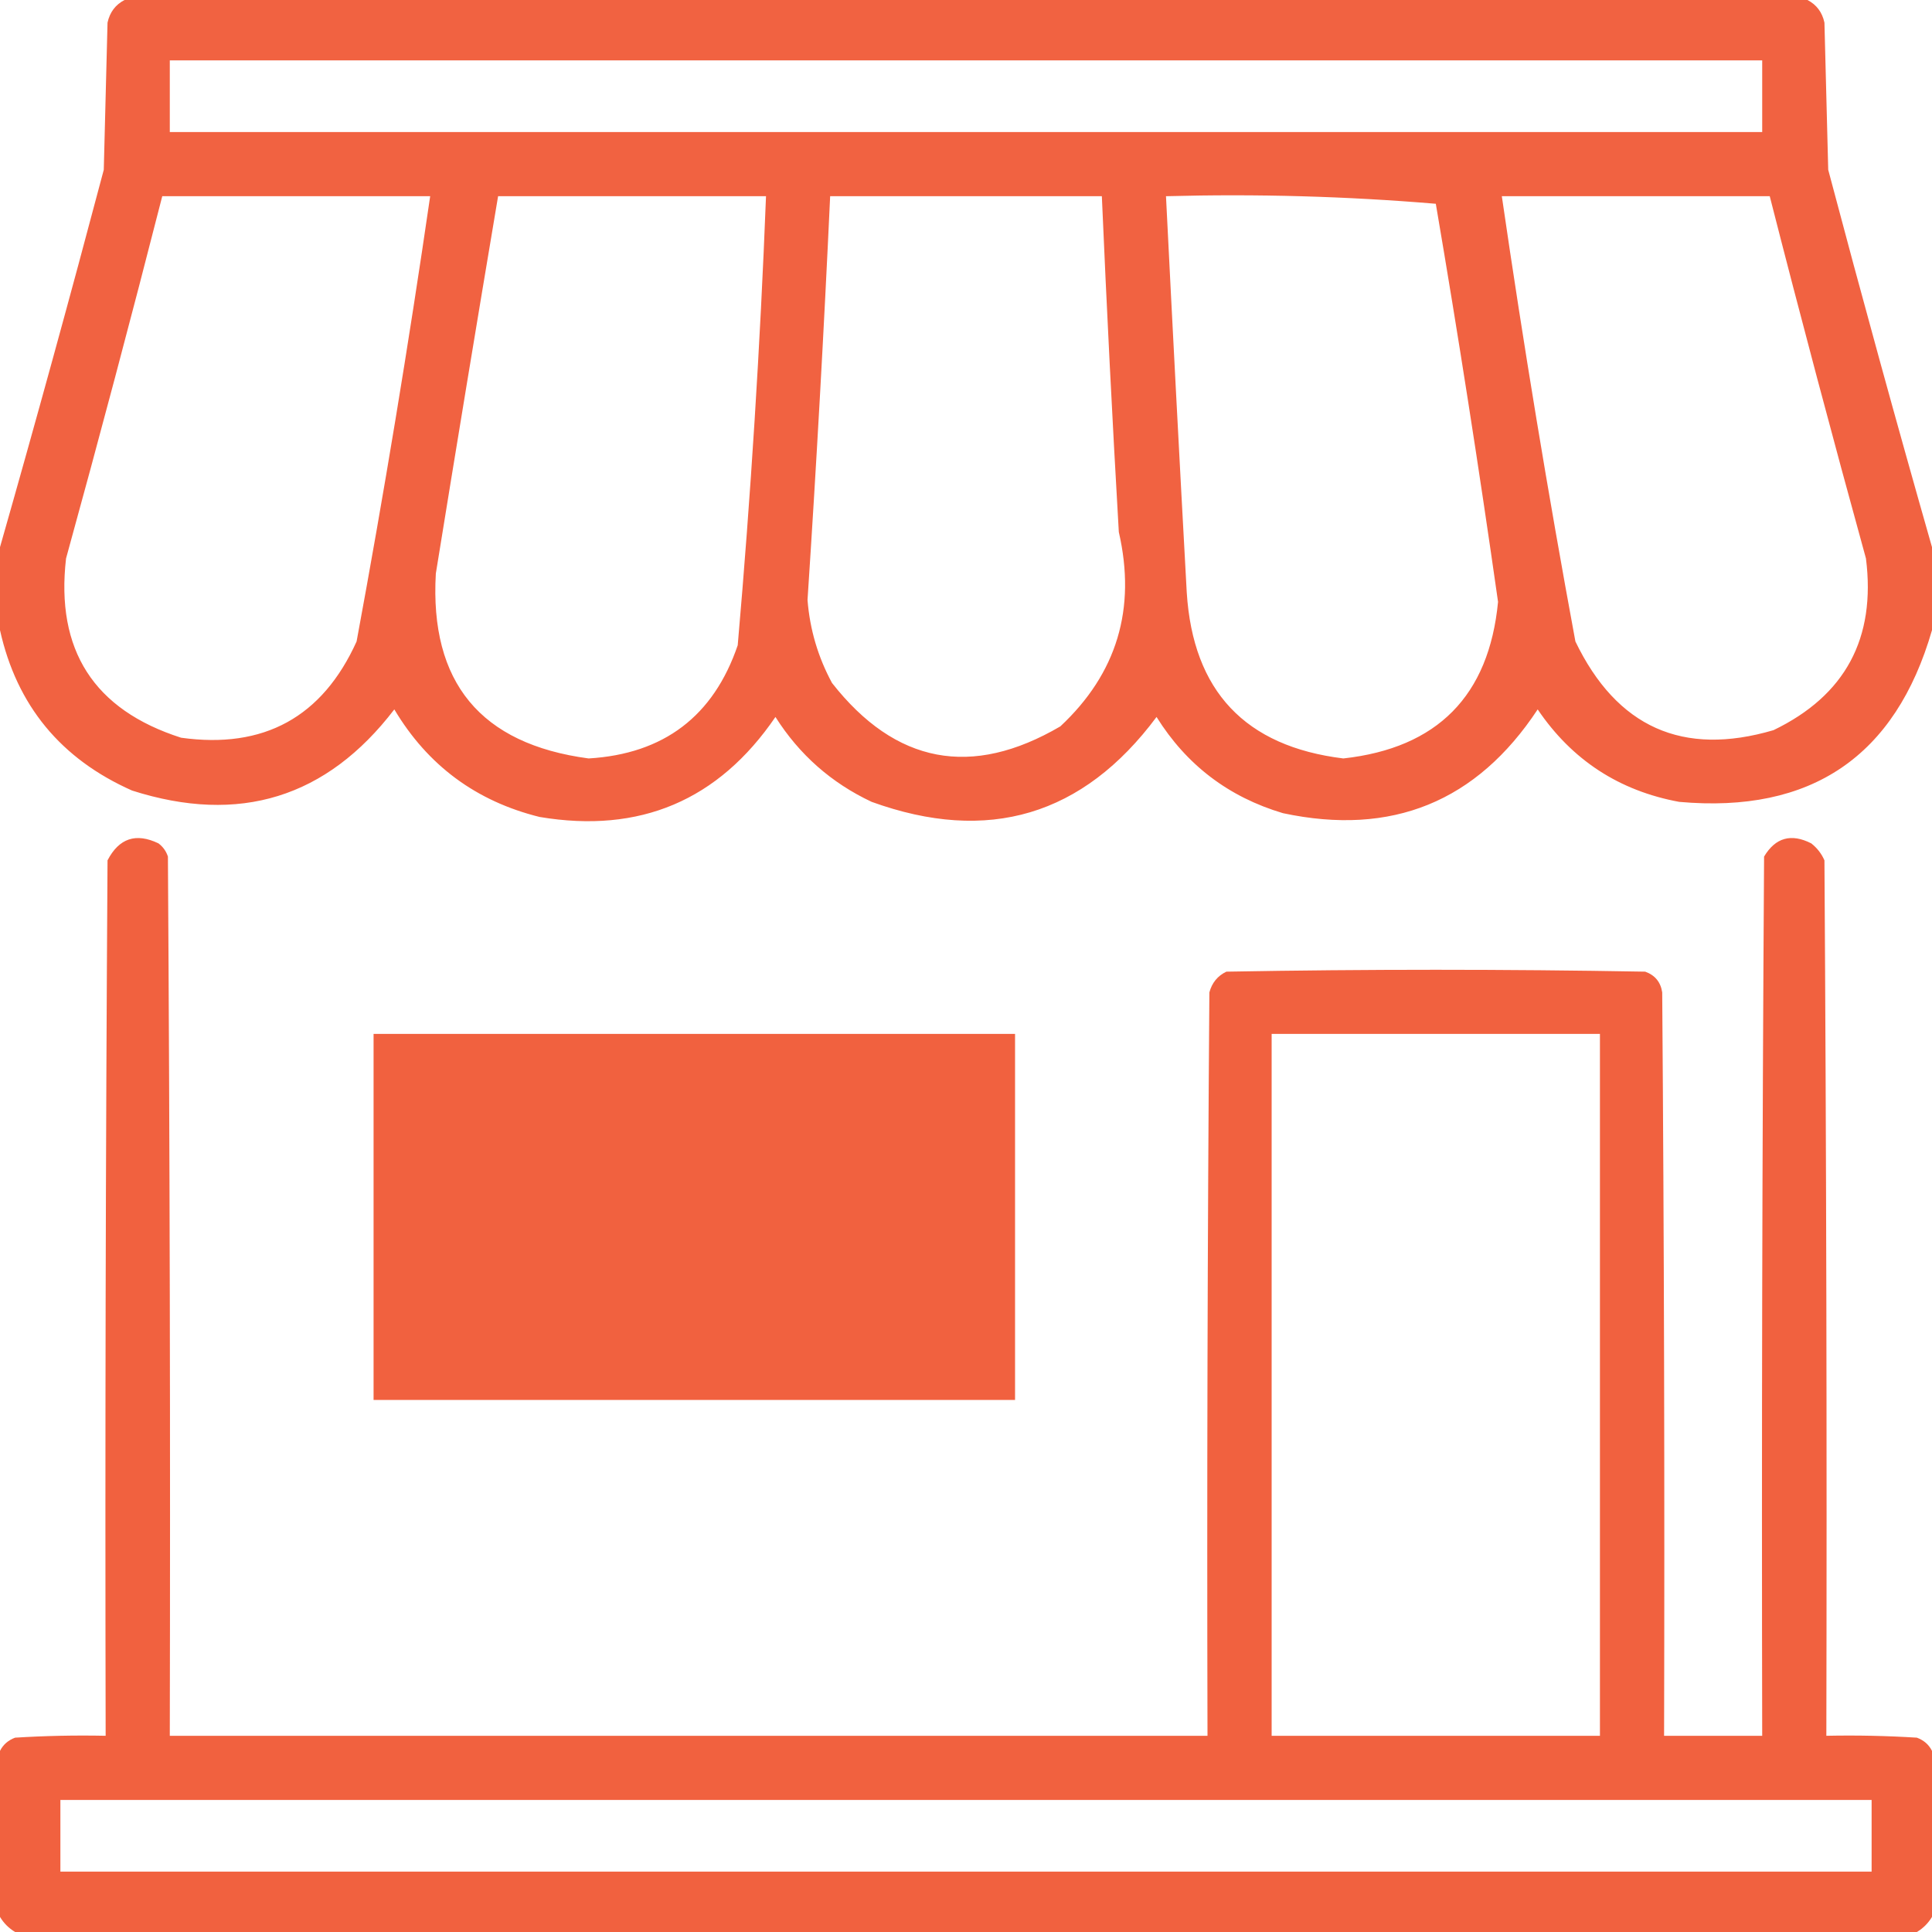
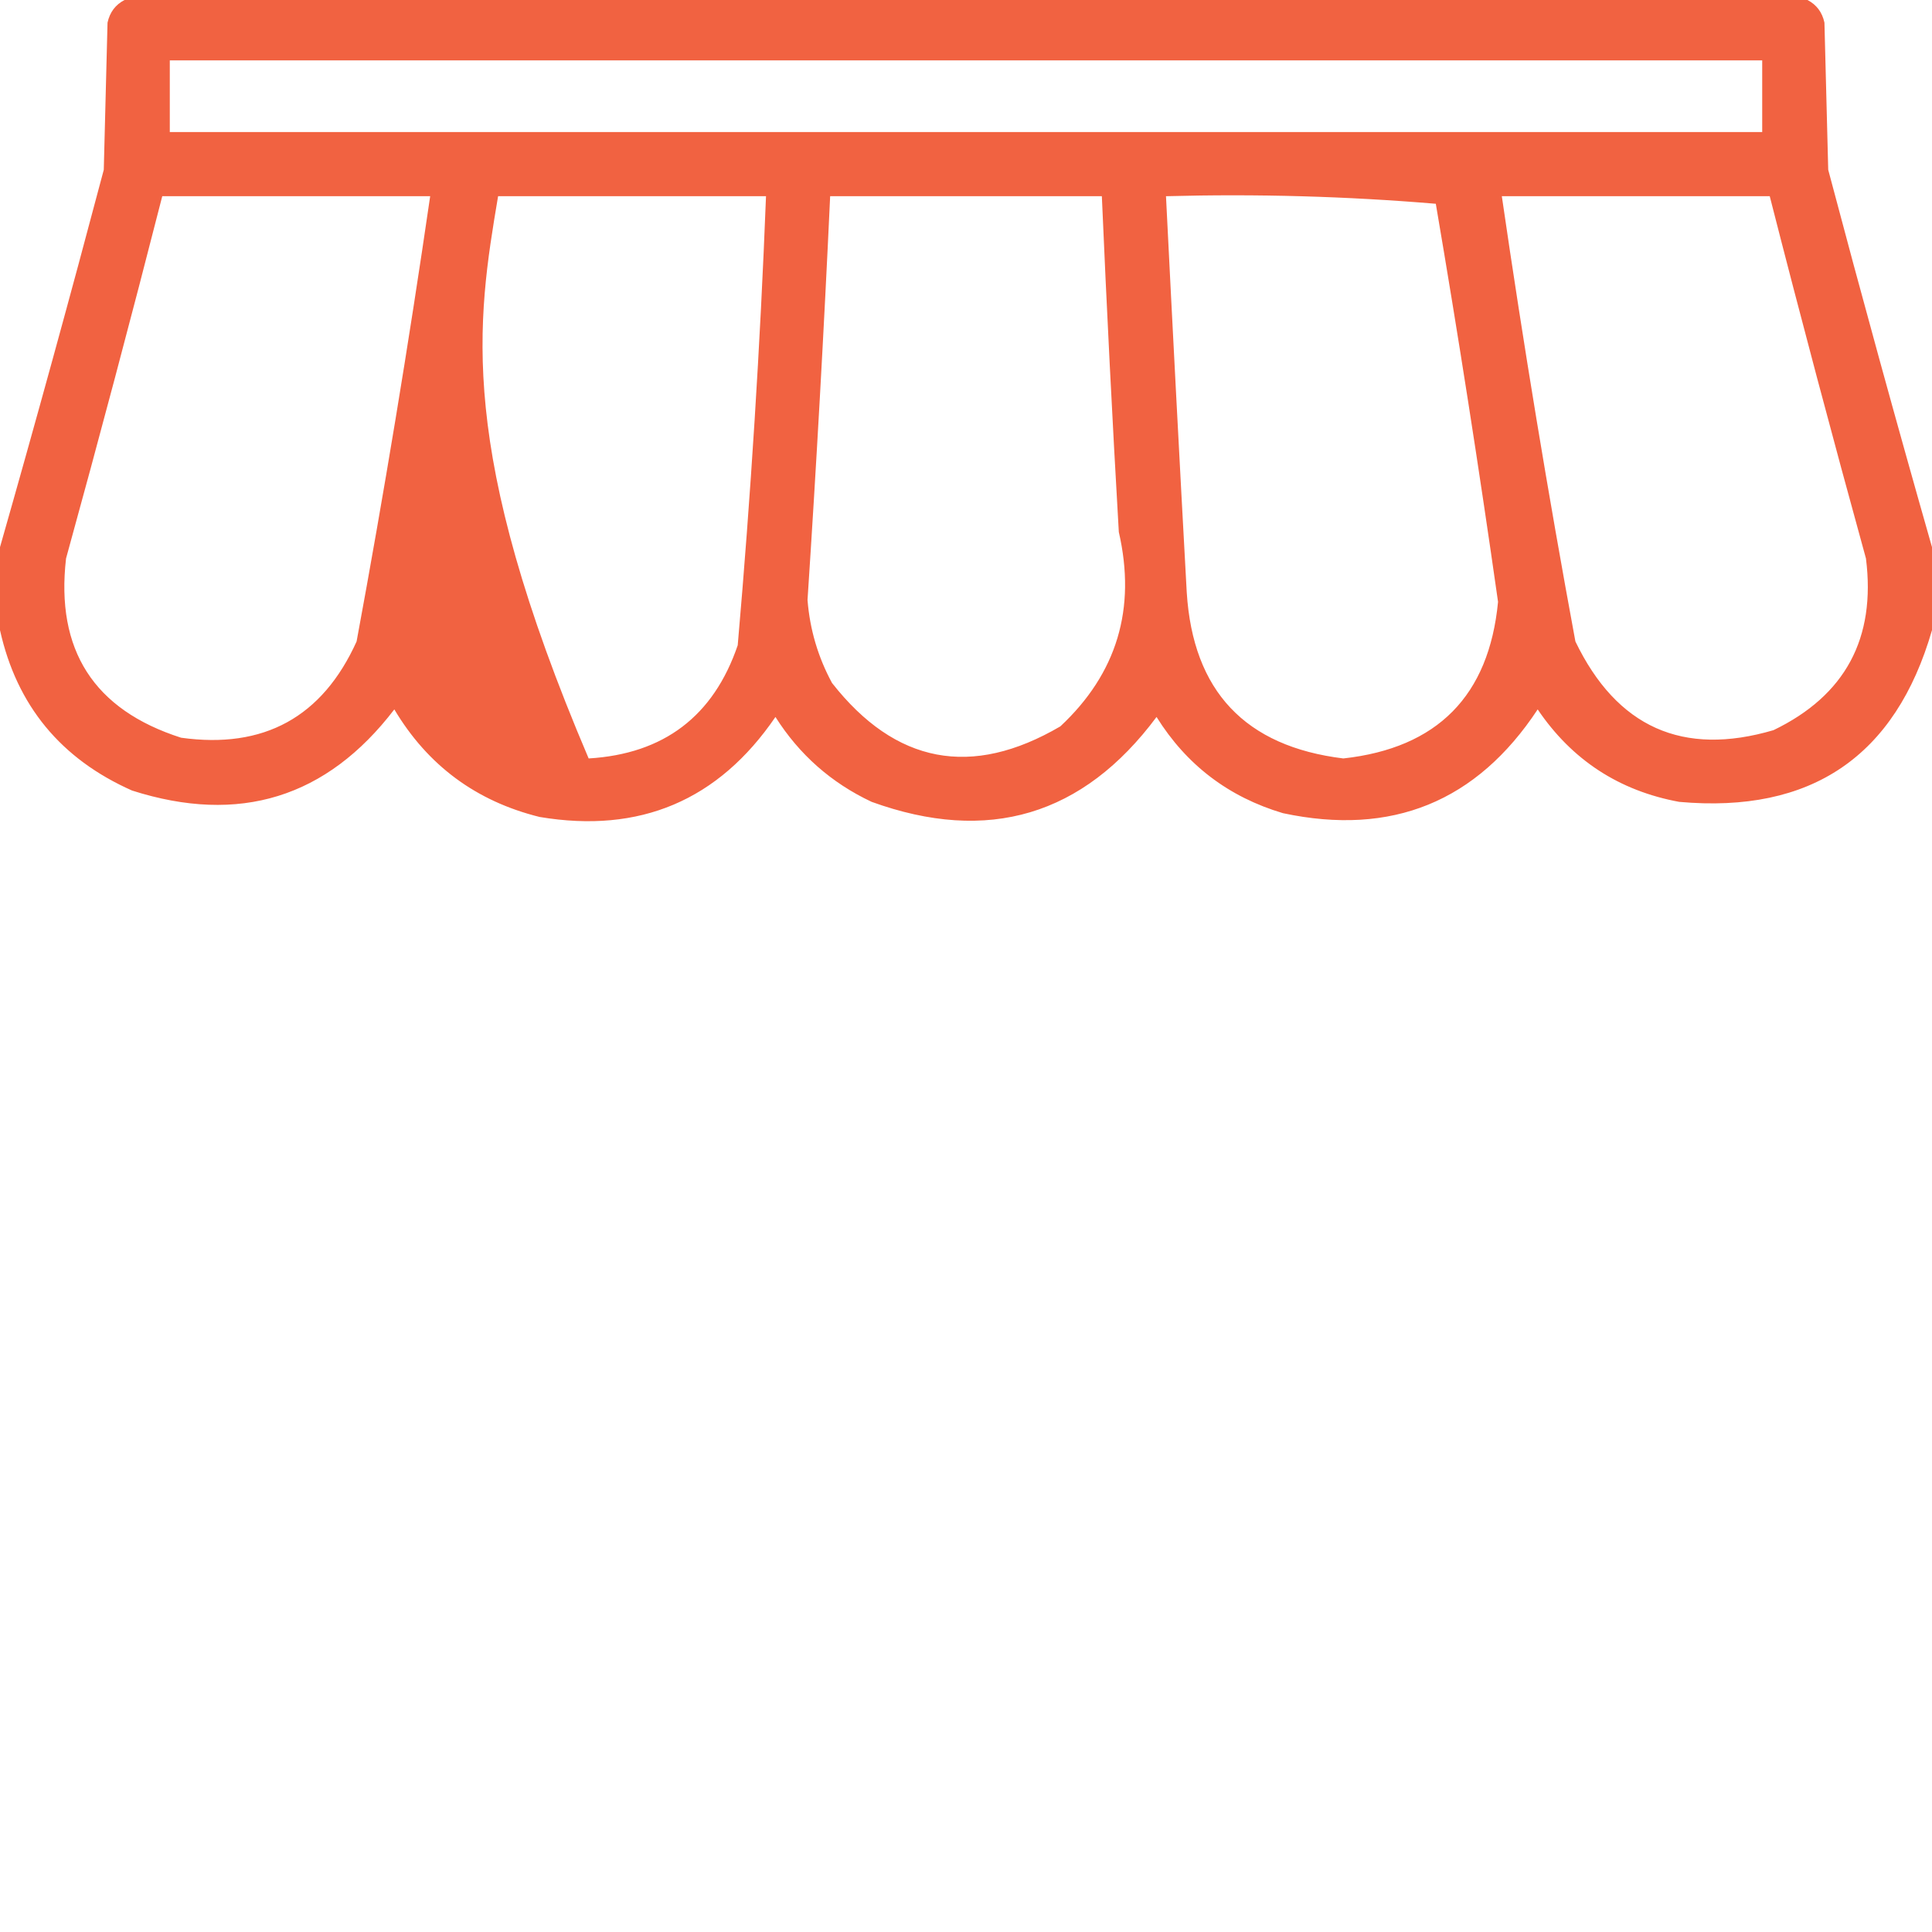
<svg xmlns="http://www.w3.org/2000/svg" width="70" height="70" viewBox="0 0 70 70" fill="none">
-   <path opacity="0.949" fill-rule="evenodd" clip-rule="evenodd" d="M4.512 0C24.837 0 45.163 0 65.488 0C65.817 0.17 66.022 0.444 66.103 0.82C66.149 2.598 66.195 4.375 66.24 6.152C67.455 10.738 68.708 15.295 70 19.824C70 20.827 70 21.829 70 22.832C68.677 27.408 65.624 29.482 60.84 29.053C58.661 28.651 56.952 27.534 55.713 25.703C53.505 29.05 50.429 30.304 46.484 29.463C44.516 28.878 42.989 27.716 41.904 25.977C39.241 29.554 35.8 30.579 31.582 29.053C30.122 28.367 28.96 27.342 28.096 25.977C26.031 29.002 23.183 30.21 19.551 29.6C17.25 29.03 15.496 27.731 14.287 25.703C11.838 28.904 8.671 29.884 4.785 28.643C2.203 27.498 0.608 25.561 0 22.832C0 21.829 0 20.827 0 19.824C1.292 15.295 2.545 10.738 3.76 6.152C3.805 4.375 3.851 2.598 3.896 0.82C3.978 0.444 4.183 0.17 4.512 0ZM6.152 2.188C25.384 2.188 44.616 2.188 63.848 2.188C63.848 3.053 63.848 3.919 63.848 4.785C44.616 4.785 25.384 4.785 6.152 4.785C6.152 3.919 6.152 3.053 6.152 2.188ZM5.879 7.109C9.115 7.109 12.35 7.109 15.586 7.109C14.801 12.504 13.912 17.882 12.92 23.242C11.679 25.984 9.56 27.146 6.562 26.729C3.401 25.718 2.011 23.553 2.393 20.234C3.597 15.868 4.759 11.493 5.879 7.109ZM18.047 7.109C21.283 7.109 24.518 7.109 27.754 7.109C27.543 12.544 27.201 17.967 26.729 23.379C25.852 25.949 24.052 27.316 21.328 27.48C17.411 26.959 15.565 24.725 15.791 20.781C16.529 16.219 17.281 11.661 18.047 7.109ZM30.078 7.109C33.359 7.109 36.641 7.109 39.922 7.109C40.097 11.166 40.302 15.222 40.537 19.277C41.175 22.056 40.468 24.403 38.418 26.318C35.202 28.2 32.445 27.676 30.146 24.746C29.638 23.808 29.342 22.805 29.258 21.738C29.579 16.866 29.852 11.989 30.078 7.109ZM42.246 7.109C45.536 7.02 48.794 7.112 52.022 7.383C52.84 12.182 53.592 16.99 54.277 21.807C53.948 25.212 52.08 27.103 48.672 27.48C45.115 27.045 43.224 25.04 42.998 21.465C42.735 16.68 42.485 11.895 42.246 7.109ZM54.414 7.109C57.65 7.109 60.885 7.109 64.121 7.109C65.24 11.493 66.403 15.868 67.607 20.234C67.973 23.127 66.857 25.201 64.258 26.455C60.973 27.422 58.58 26.351 57.08 23.242C56.088 17.882 55.199 12.504 54.414 7.109Z" fill="#F05A37" />
-   <path opacity="0.956" fill-rule="evenodd" clip-rule="evenodd" d="M70 63.438C70 65.443 70 67.448 70 69.453C69.863 69.681 69.681 69.863 69.453 70C46.484 70 23.516 70 0.547 70C0.319 69.863 0.137 69.681 0 69.453C0 67.448 0 65.443 0 63.438C0.112 63.213 0.294 63.053 0.547 62.959C1.64 62.891 2.733 62.868 3.828 62.891C3.805 52.318 3.828 41.745 3.896 31.172C4.312 30.37 4.927 30.165 5.742 30.557C5.906 30.68 6.02 30.84 6.084 31.035C6.152 41.654 6.175 52.272 6.152 62.891C18.685 62.891 31.217 62.891 43.75 62.891C43.727 53.913 43.75 44.935 43.818 35.957C43.912 35.607 44.117 35.357 44.434 35.205C49.492 35.114 54.551 35.114 59.609 35.205C59.965 35.333 60.17 35.584 60.225 35.957C60.293 44.935 60.316 53.913 60.293 62.891C61.478 62.891 62.663 62.891 63.848 62.891C63.825 52.272 63.848 41.654 63.916 31.035C64.328 30.347 64.898 30.187 65.625 30.557C65.837 30.723 65.996 30.928 66.103 31.172C66.172 41.745 66.195 52.318 66.172 62.891C67.267 62.868 68.36 62.891 69.453 62.959C69.706 63.053 69.888 63.213 70 63.438ZM13.535 37.461C21.283 37.461 29.03 37.461 36.777 37.461C36.777 41.881 36.777 46.302 36.777 50.723C29.03 50.723 21.283 50.723 13.535 50.723C13.535 46.302 13.535 41.881 13.535 37.461ZM46.074 37.461C50.039 37.461 54.004 37.461 57.969 37.461C57.969 45.938 57.969 54.414 57.969 62.891C54.004 62.891 50.039 62.891 46.074 62.891C46.074 54.414 46.074 45.938 46.074 37.461ZM2.188 65.215C24.062 65.215 45.938 65.215 67.812 65.215C67.812 66.081 67.812 66.947 67.812 67.812C45.938 67.812 24.062 67.812 2.188 67.812C2.188 66.947 2.188 66.081 2.188 65.215Z" fill="#F05A37" />
+   <path opacity="0.949" fill-rule="evenodd" clip-rule="evenodd" d="M4.512 0C24.837 0 45.163 0 65.488 0C65.817 0.17 66.022 0.444 66.103 0.82C66.149 2.598 66.195 4.375 66.24 6.152C67.455 10.738 68.708 15.295 70 19.824C70 20.827 70 21.829 70 22.832C68.677 27.408 65.624 29.482 60.84 29.053C58.661 28.651 56.952 27.534 55.713 25.703C53.505 29.05 50.429 30.304 46.484 29.463C44.516 28.878 42.989 27.716 41.904 25.977C39.241 29.554 35.8 30.579 31.582 29.053C30.122 28.367 28.96 27.342 28.096 25.977C26.031 29.002 23.183 30.21 19.551 29.6C17.25 29.03 15.496 27.731 14.287 25.703C11.838 28.904 8.671 29.884 4.785 28.643C2.203 27.498 0.608 25.561 0 22.832C0 21.829 0 20.827 0 19.824C1.292 15.295 2.545 10.738 3.76 6.152C3.805 4.375 3.851 2.598 3.896 0.82C3.978 0.444 4.183 0.17 4.512 0ZM6.152 2.188C25.384 2.188 44.616 2.188 63.848 2.188C63.848 3.053 63.848 3.919 63.848 4.785C44.616 4.785 25.384 4.785 6.152 4.785C6.152 3.919 6.152 3.053 6.152 2.188ZM5.879 7.109C9.115 7.109 12.35 7.109 15.586 7.109C14.801 12.504 13.912 17.882 12.92 23.242C11.679 25.984 9.56 27.146 6.562 26.729C3.401 25.718 2.011 23.553 2.393 20.234C3.597 15.868 4.759 11.493 5.879 7.109ZM18.047 7.109C21.283 7.109 24.518 7.109 27.754 7.109C27.543 12.544 27.201 17.967 26.729 23.379C25.852 25.949 24.052 27.316 21.328 27.48C16.529 16.219 17.281 11.661 18.047 7.109ZM30.078 7.109C33.359 7.109 36.641 7.109 39.922 7.109C40.097 11.166 40.302 15.222 40.537 19.277C41.175 22.056 40.468 24.403 38.418 26.318C35.202 28.2 32.445 27.676 30.146 24.746C29.638 23.808 29.342 22.805 29.258 21.738C29.579 16.866 29.852 11.989 30.078 7.109ZM42.246 7.109C45.536 7.02 48.794 7.112 52.022 7.383C52.84 12.182 53.592 16.99 54.277 21.807C53.948 25.212 52.08 27.103 48.672 27.48C45.115 27.045 43.224 25.04 42.998 21.465C42.735 16.68 42.485 11.895 42.246 7.109ZM54.414 7.109C57.65 7.109 60.885 7.109 64.121 7.109C65.24 11.493 66.403 15.868 67.607 20.234C67.973 23.127 66.857 25.201 64.258 26.455C60.973 27.422 58.58 26.351 57.08 23.242C56.088 17.882 55.199 12.504 54.414 7.109Z" fill="#F05A37" />
</svg>